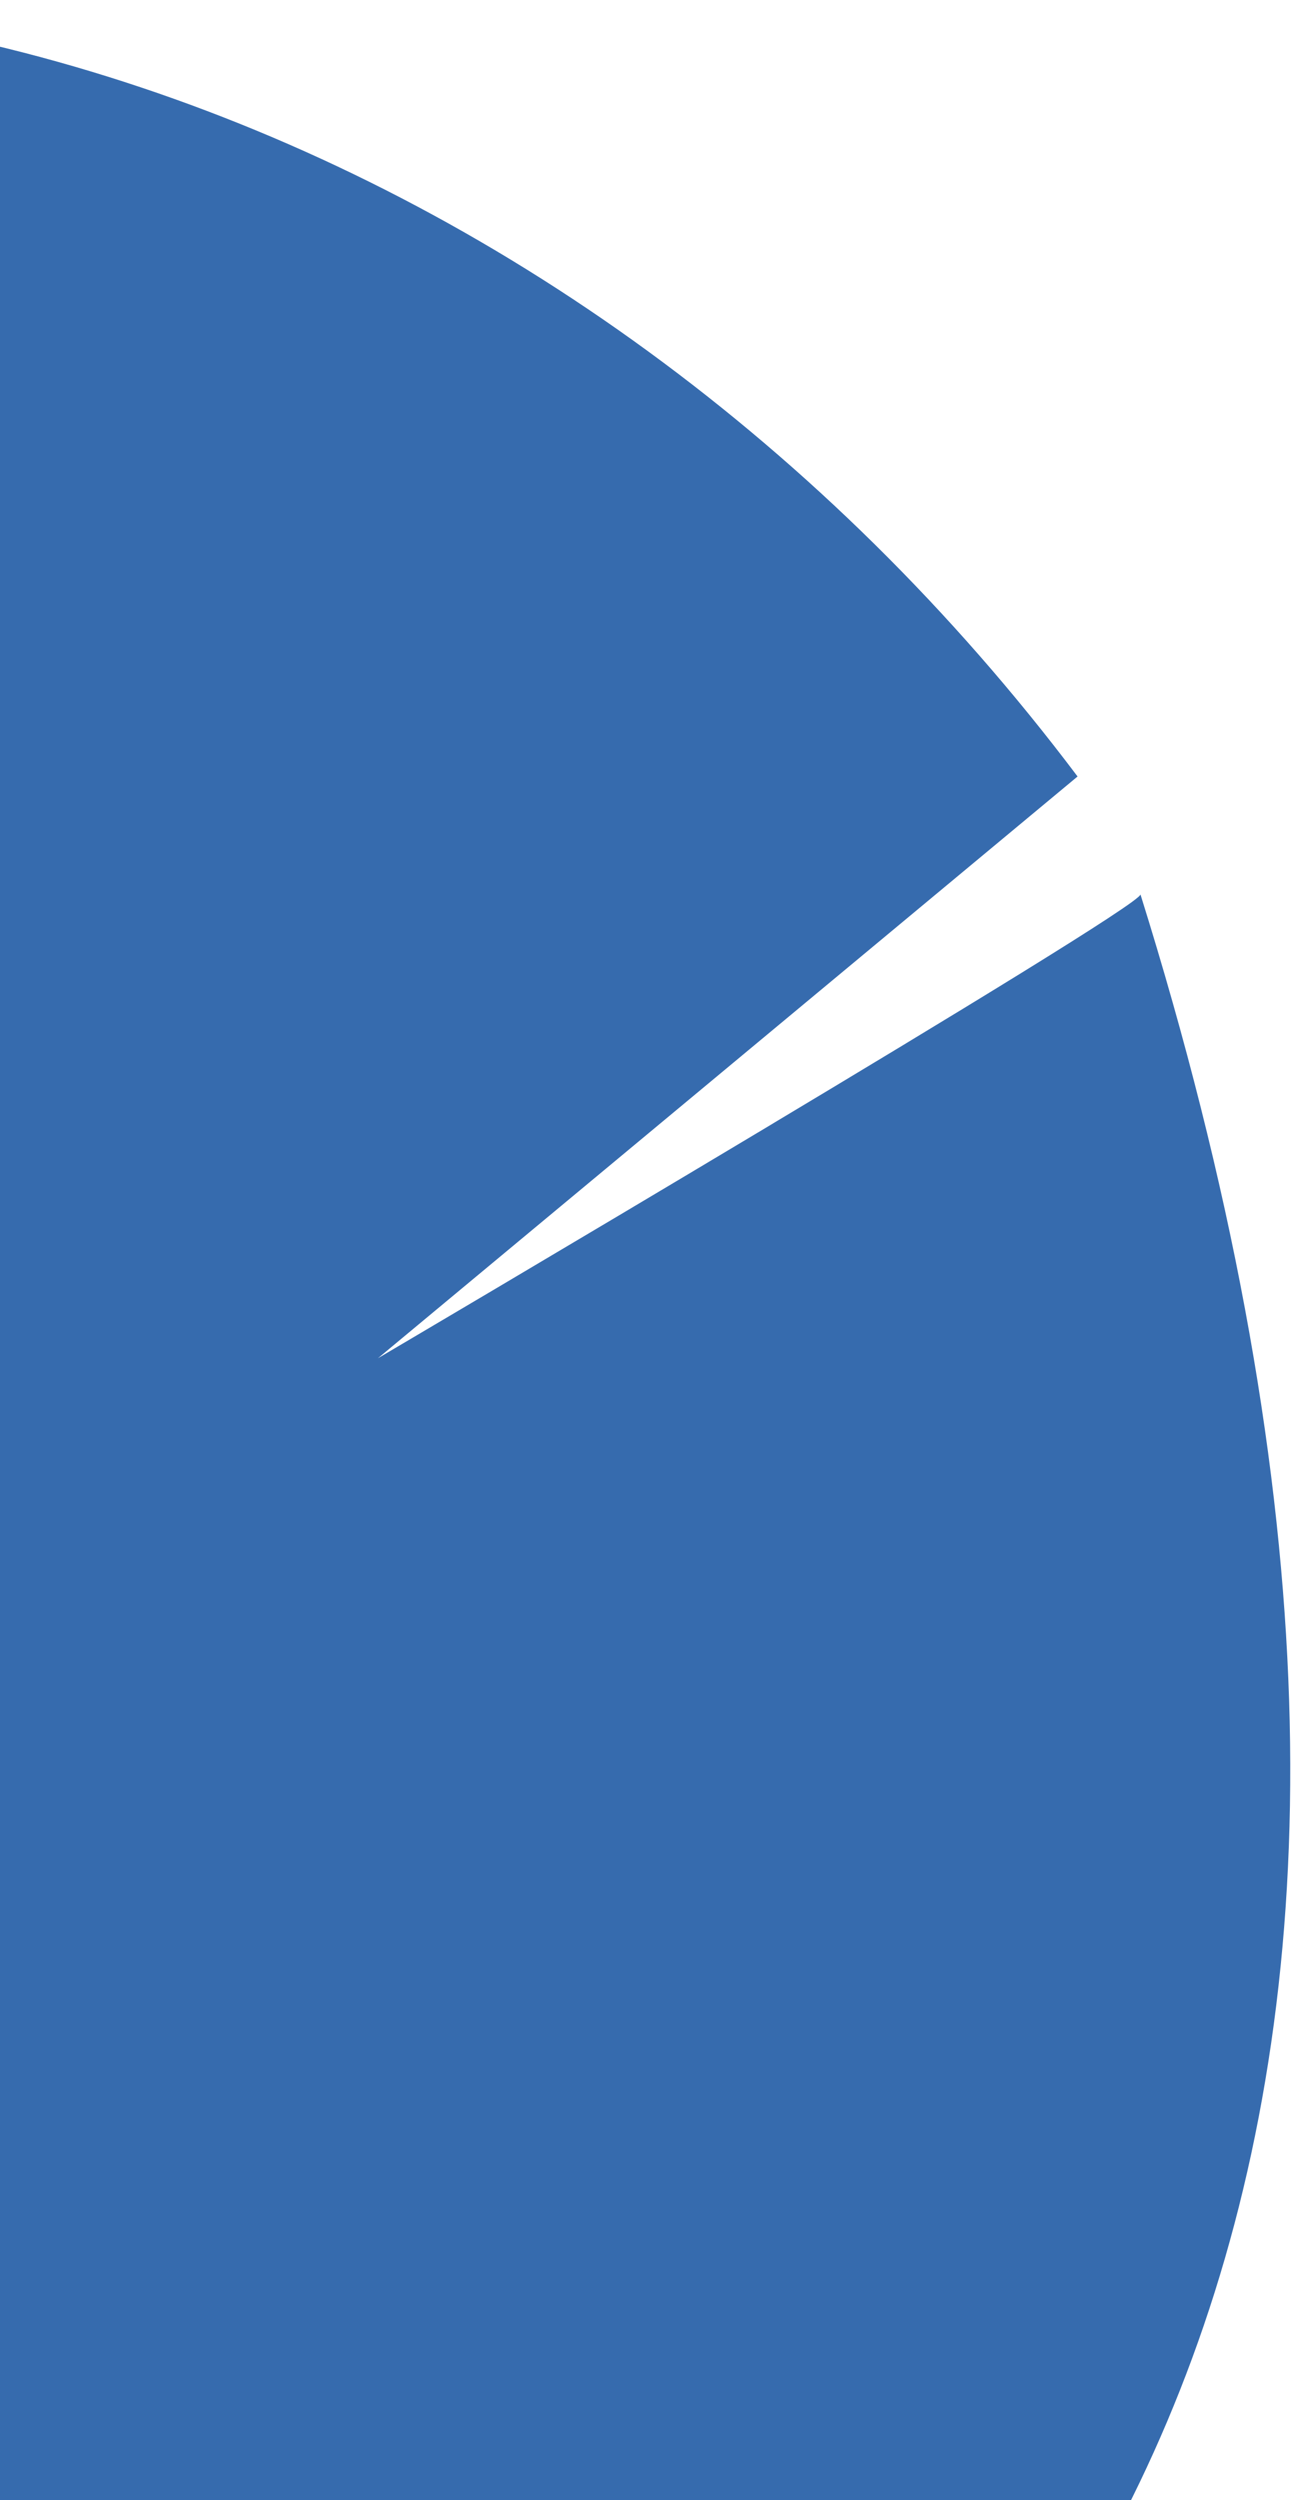
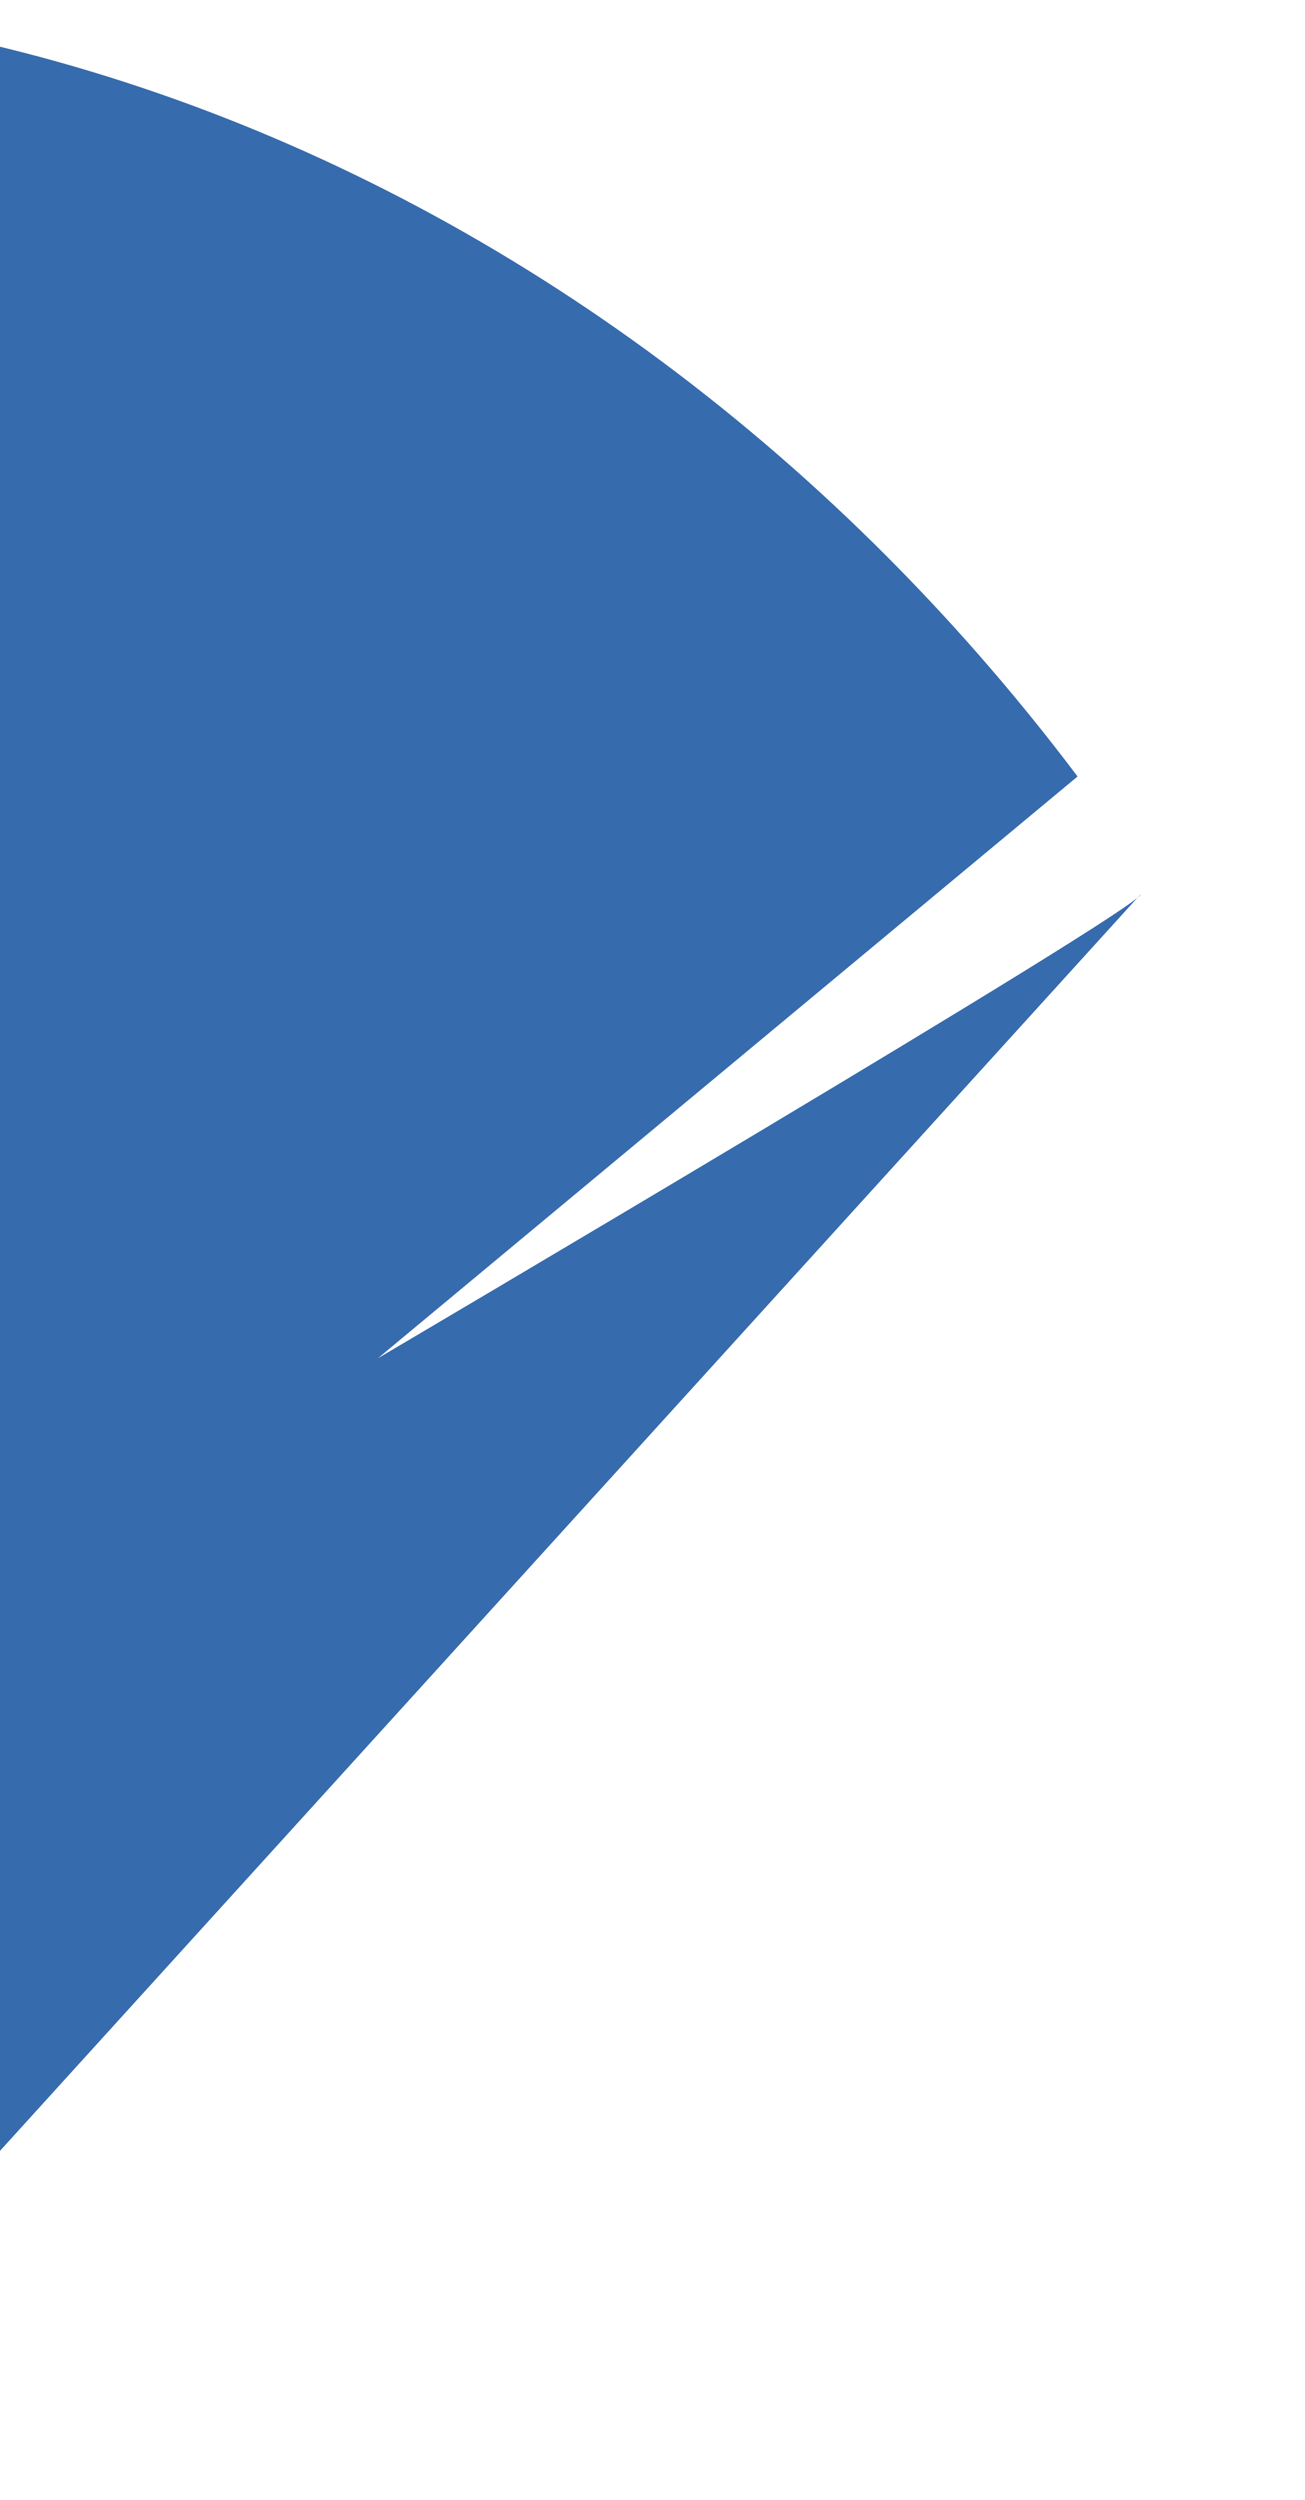
<svg xmlns="http://www.w3.org/2000/svg" width="83" height="159" viewBox="0 0 83 159" fill="none">
-   <path d="M72.535 56.883C72.531 57.803 24.035 86.383 24.035 86.383L68.535 49.383C4.535 -35.617 -139.965 -21.117 -139.965 173.883C-139.965 237.396 -143.478 224.883 -79.965 224.883C-16.452 224.883 119.035 205.383 72.535 56.883Z" fill="#366BAE" />
+   <path d="M72.535 56.883C72.531 57.803 24.035 86.383 24.035 86.383L68.535 49.383C4.535 -35.617 -139.965 -21.117 -139.965 173.883C-139.965 237.396 -143.478 224.883 -79.965 224.883Z" fill="#366BAE" />
</svg>